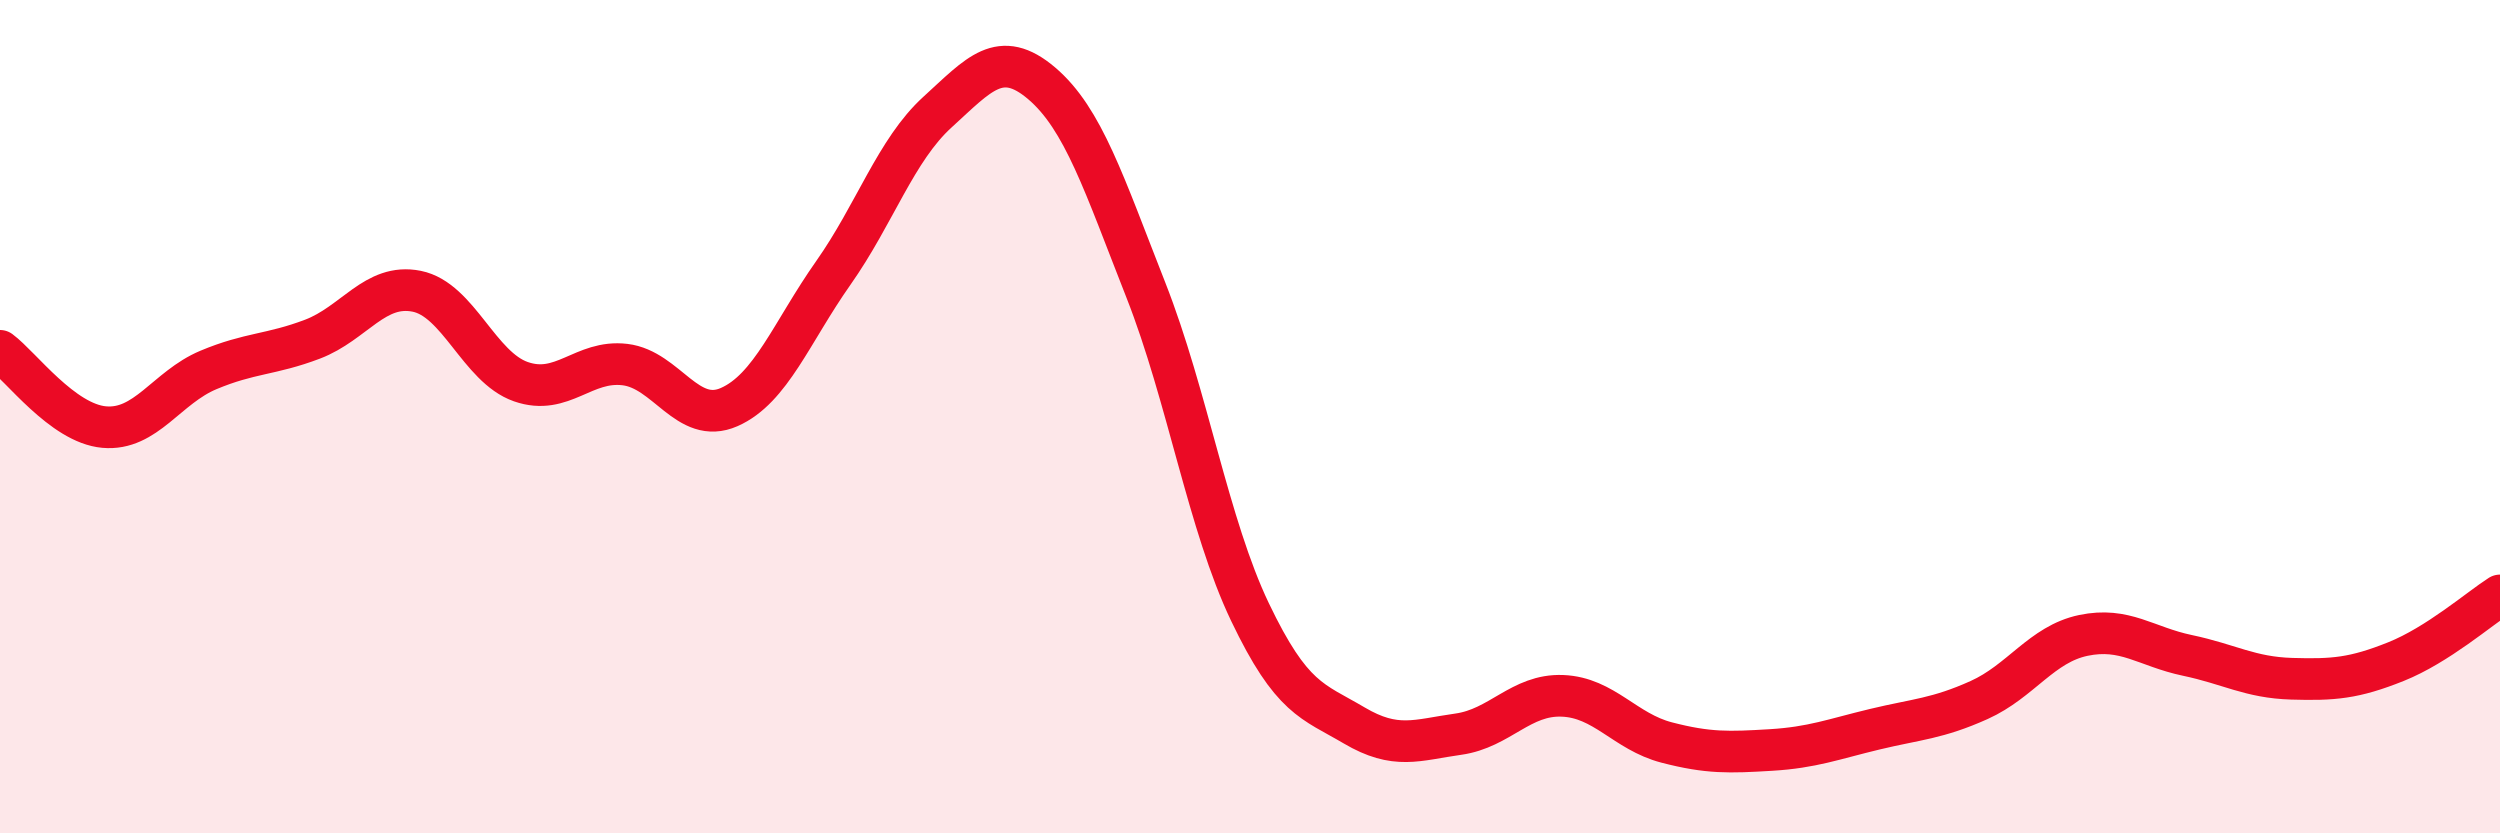
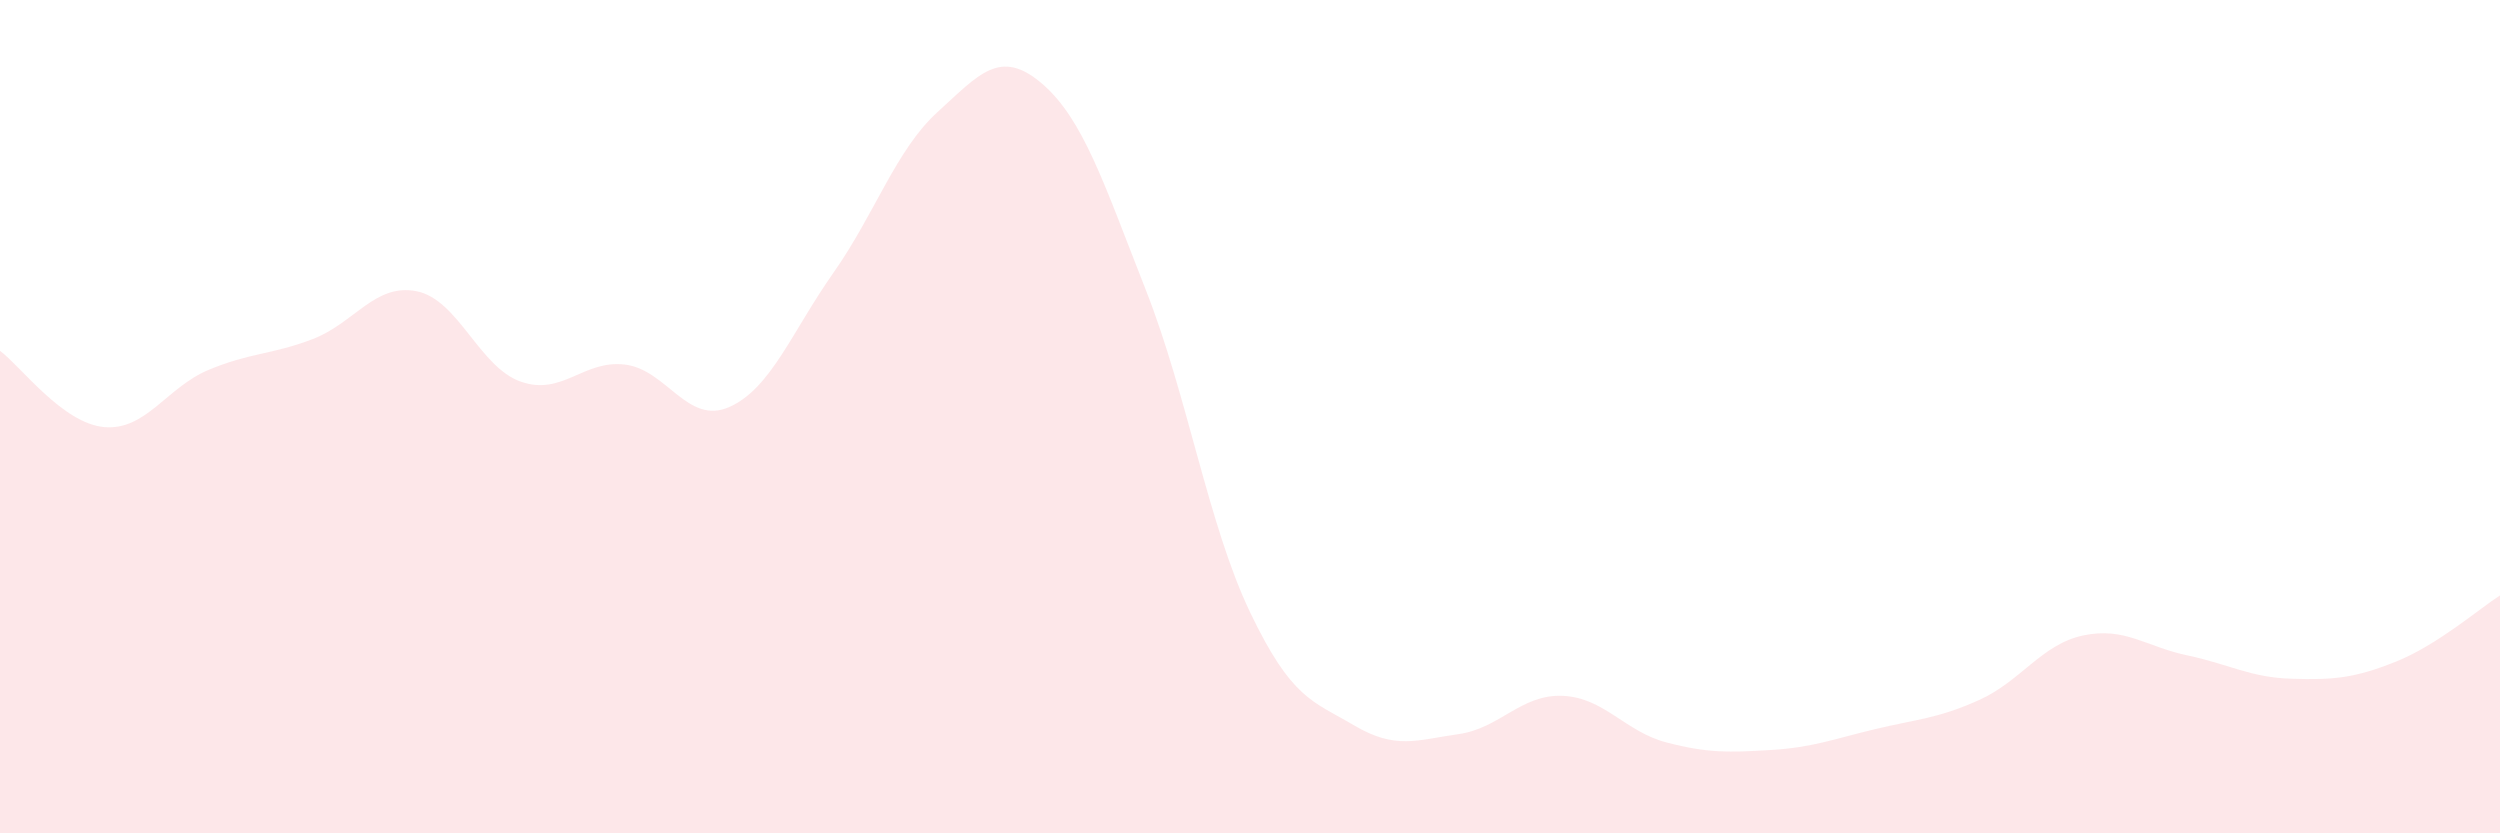
<svg xmlns="http://www.w3.org/2000/svg" width="60" height="20" viewBox="0 0 60 20">
-   <path d="M 0,8.42 C 0.5,8.79 1.5,10.16 2.5,10.25 C 3.5,10.34 4,9.3 5,8.88 C 6,8.46 6.5,8.52 7.5,8.14 C 8.5,7.76 9,6.79 10,6.99 C 11,7.19 11.5,8.81 12.5,9.16 C 13.5,9.51 14,8.63 15,8.75 C 16,8.87 16.5,10.21 17.5,9.77 C 18.5,9.33 19,7.97 20,6.55 C 21,5.13 21.5,3.6 22.5,2.69 C 23.5,1.78 24,1.15 25,2 C 26,2.85 26.5,4.42 27.5,6.96 C 28.5,9.5 29,12.6 30,14.69 C 31,16.78 31.5,16.82 32.5,17.41 C 33.5,18 34,17.76 35,17.62 C 36,17.48 36.5,16.66 37.5,16.7 C 38.5,16.74 39,17.56 40,17.82 C 41,18.08 41.5,18.06 42.5,18 C 43.5,17.94 44,17.74 45,17.5 C 46,17.26 46.5,17.25 47.5,16.8 C 48.5,16.35 49,15.46 50,15.25 C 51,15.04 51.5,15.52 52.5,15.73 C 53.5,15.94 54,16.26 55,16.29 C 56,16.32 56.5,16.28 57.5,15.88 C 58.5,15.48 59.5,14.61 60,14.29L60 20L0 20Z" fill="#EB0A25" opacity="0.1" stroke-linecap="round" stroke-linejoin="round" />
-   <path d="M 0,8.42 C 0.5,8.79 1.5,10.16 2.5,10.25 C 3.5,10.34 4,9.3 5,8.88 C 6,8.46 6.5,8.52 7.5,8.14 C 8.5,7.76 9,6.79 10,6.99 C 11,7.19 11.5,8.81 12.5,9.16 C 13.5,9.51 14,8.63 15,8.75 C 16,8.87 16.5,10.21 17.5,9.77 C 18.5,9.33 19,7.97 20,6.55 C 21,5.13 21.5,3.6 22.5,2.69 C 23.5,1.78 24,1.15 25,2 C 26,2.85 26.5,4.42 27.5,6.96 C 28.5,9.5 29,12.6 30,14.69 C 31,16.78 31.5,16.82 32.5,17.41 C 33.5,18 34,17.76 35,17.62 C 36,17.48 36.5,16.66 37.5,16.7 C 38.5,16.74 39,17.56 40,17.82 C 41,18.08 41.5,18.06 42.5,18 C 43.5,17.94 44,17.74 45,17.5 C 46,17.26 46.5,17.25 47.5,16.8 C 48.5,16.35 49,15.46 50,15.25 C 51,15.04 51.5,15.52 52.5,15.73 C 53.5,15.94 54,16.26 55,16.29 C 56,16.32 56.5,16.28 57.5,15.88 C 58.5,15.48 59.5,14.61 60,14.29" stroke="#EB0A25" stroke-width="1" fill="none" stroke-linecap="round" stroke-linejoin="round" />
+   <path d="M 0,8.42 C 0.5,8.79 1.5,10.16 2.5,10.25 C 3.5,10.34 4,9.3 5,8.88 C 6,8.46 6.5,8.52 7.5,8.14 C 8.5,7.76 9,6.79 10,6.99 C 11,7.19 11.5,8.81 12.5,9.16 C 13.5,9.51 14,8.63 15,8.75 C 16,8.87 16.5,10.21 17.5,9.77 C 18.5,9.33 19,7.97 20,6.55 C 21,5.13 21.5,3.6 22.5,2.69 C 23.5,1.78 24,1.15 25,2 C 26,2.85 26.5,4.42 27.5,6.96 C 28.5,9.5 29,12.6 30,14.69 C 31,16.78 31.5,16.82 32.5,17.41 C 33.5,18 34,17.76 35,17.62 C 36,17.48 36.5,16.66 37.5,16.7 C 38.5,16.74 39,17.56 40,17.82 C 41,18.08 41.5,18.06 42.5,18 C 43.5,17.94 44,17.74 45,17.5 C 46,17.26 46.5,17.25 47.5,16.8 C 48.5,16.35 49,15.46 50,15.25 C 51,15.04 51.5,15.52 52.5,15.73 C 53.5,15.94 54,16.26 55,16.29 C 56,16.32 56.5,16.28 57.5,15.88 C 58.5,15.48 59.5,14.61 60,14.29L60 20L0 20" fill="#EB0A25" opacity="0.1" stroke-linecap="round" stroke-linejoin="round" />
</svg>